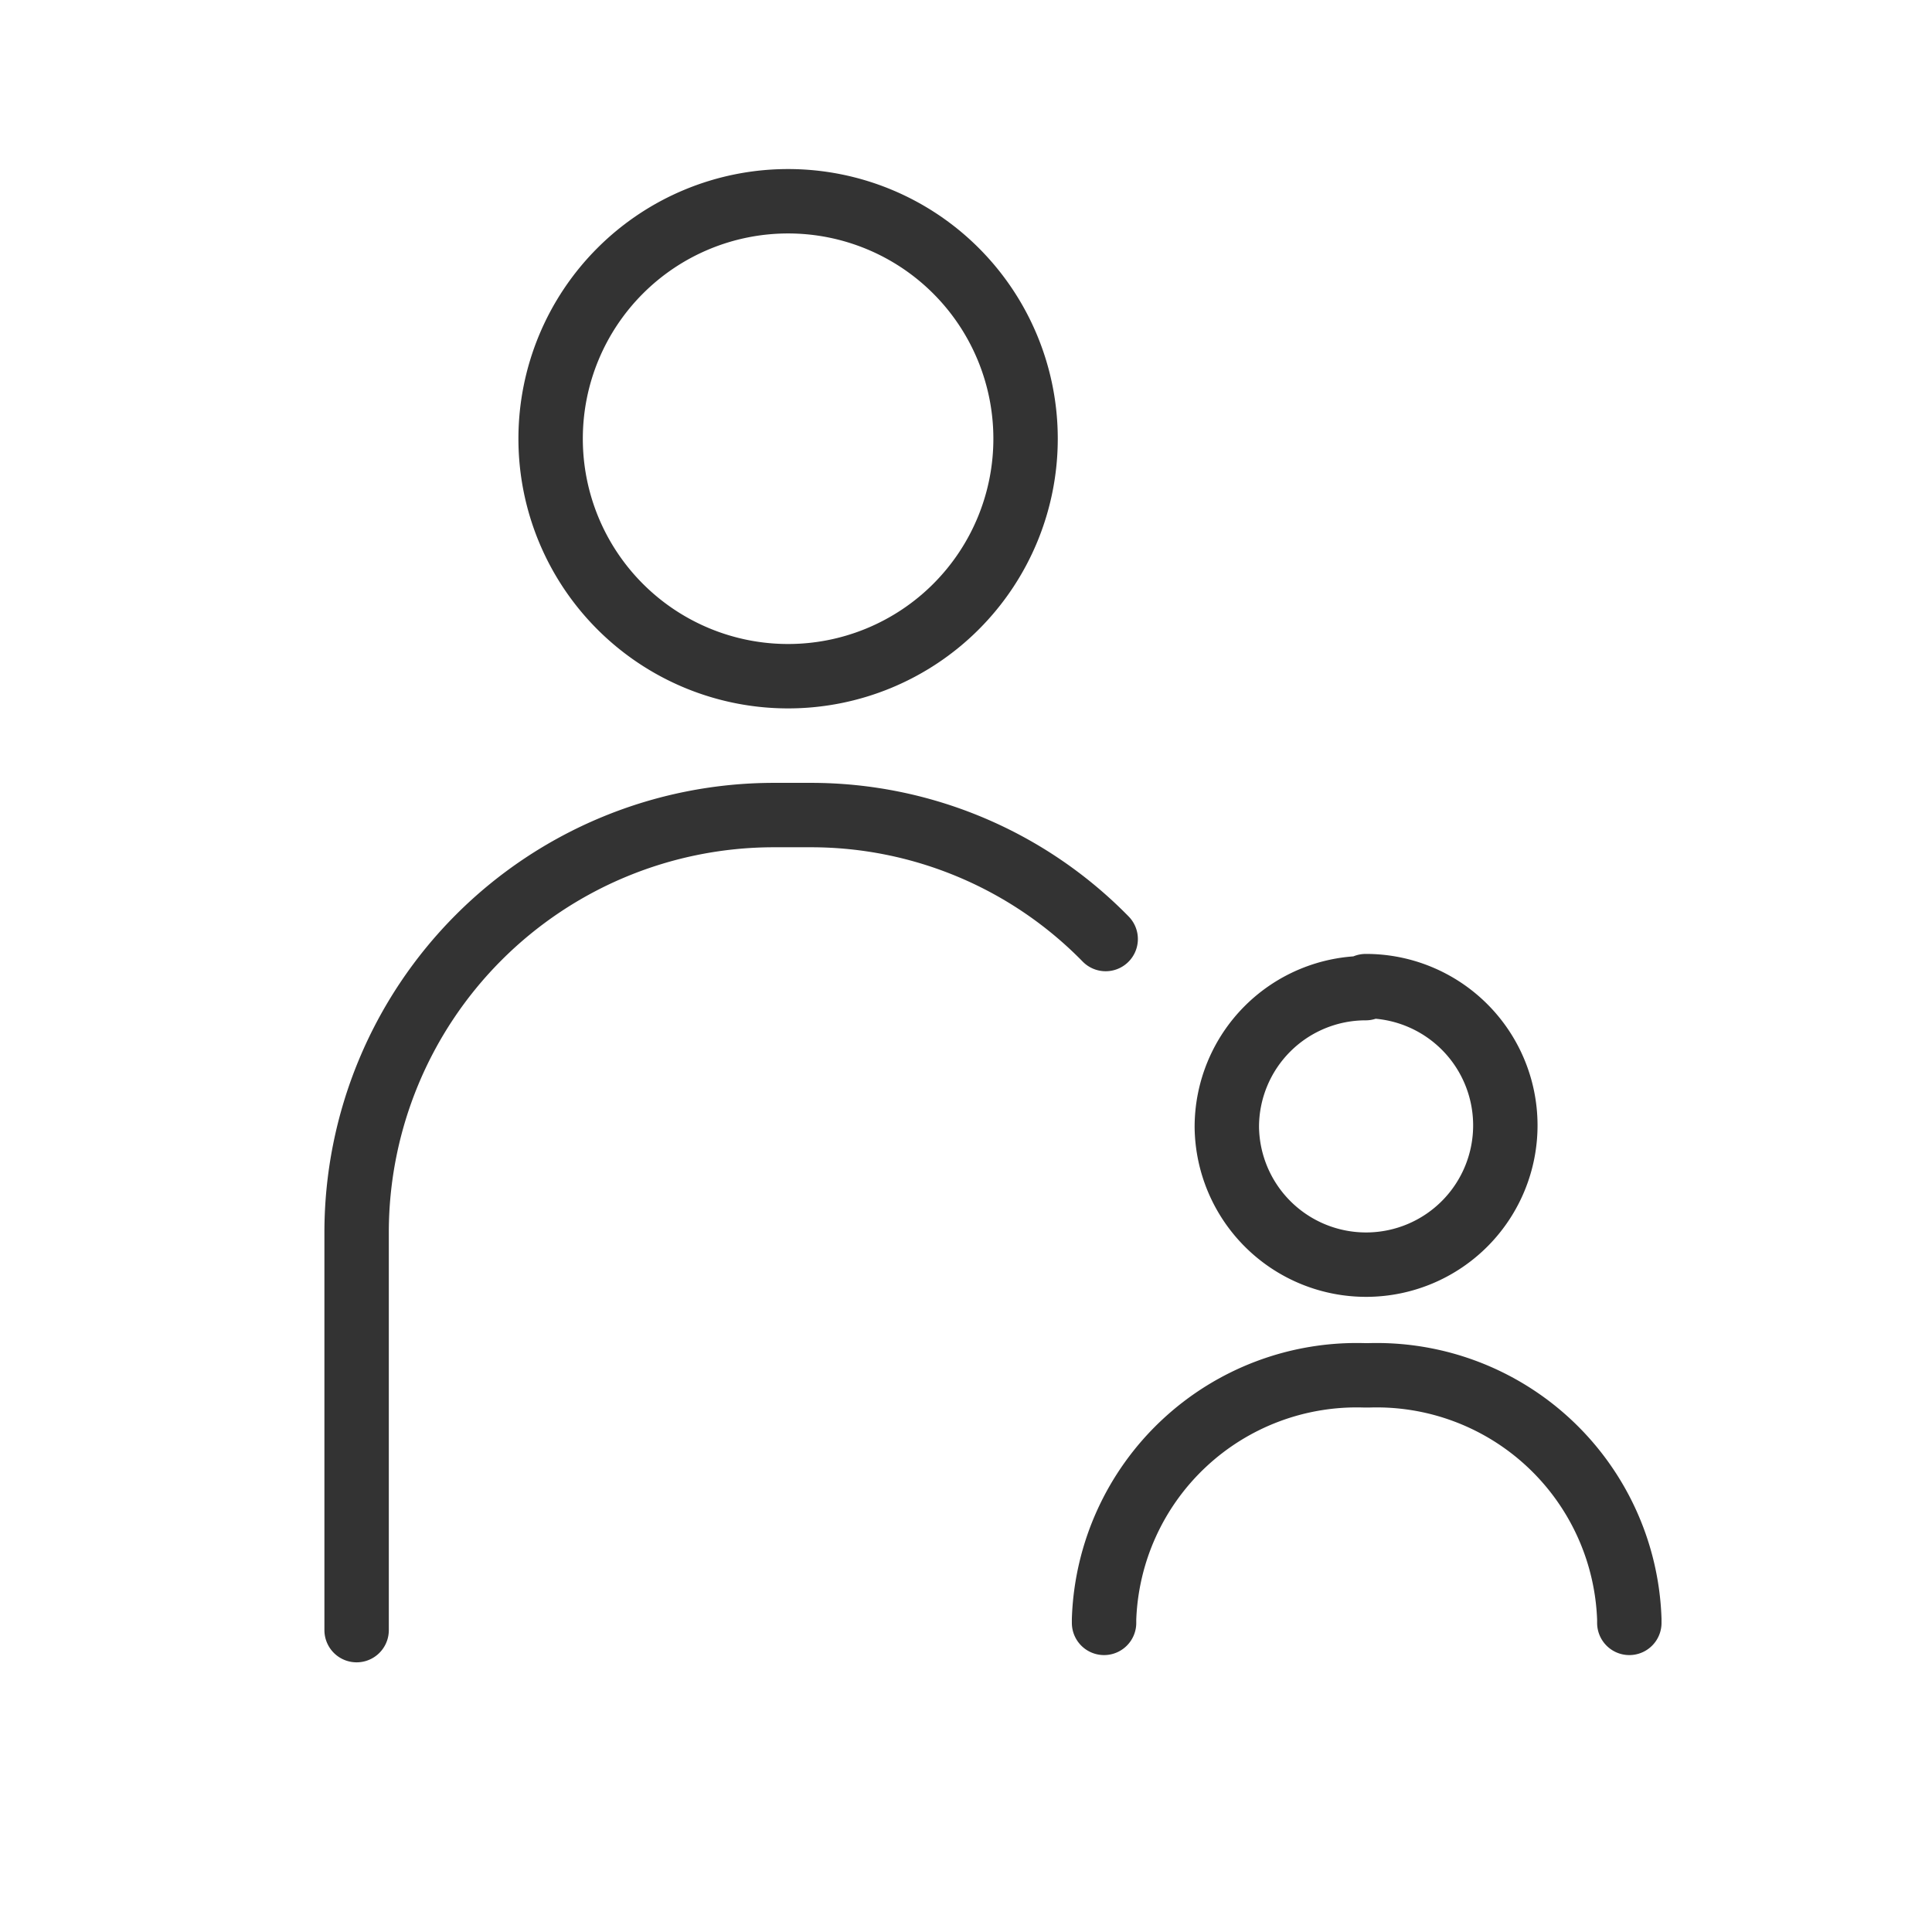
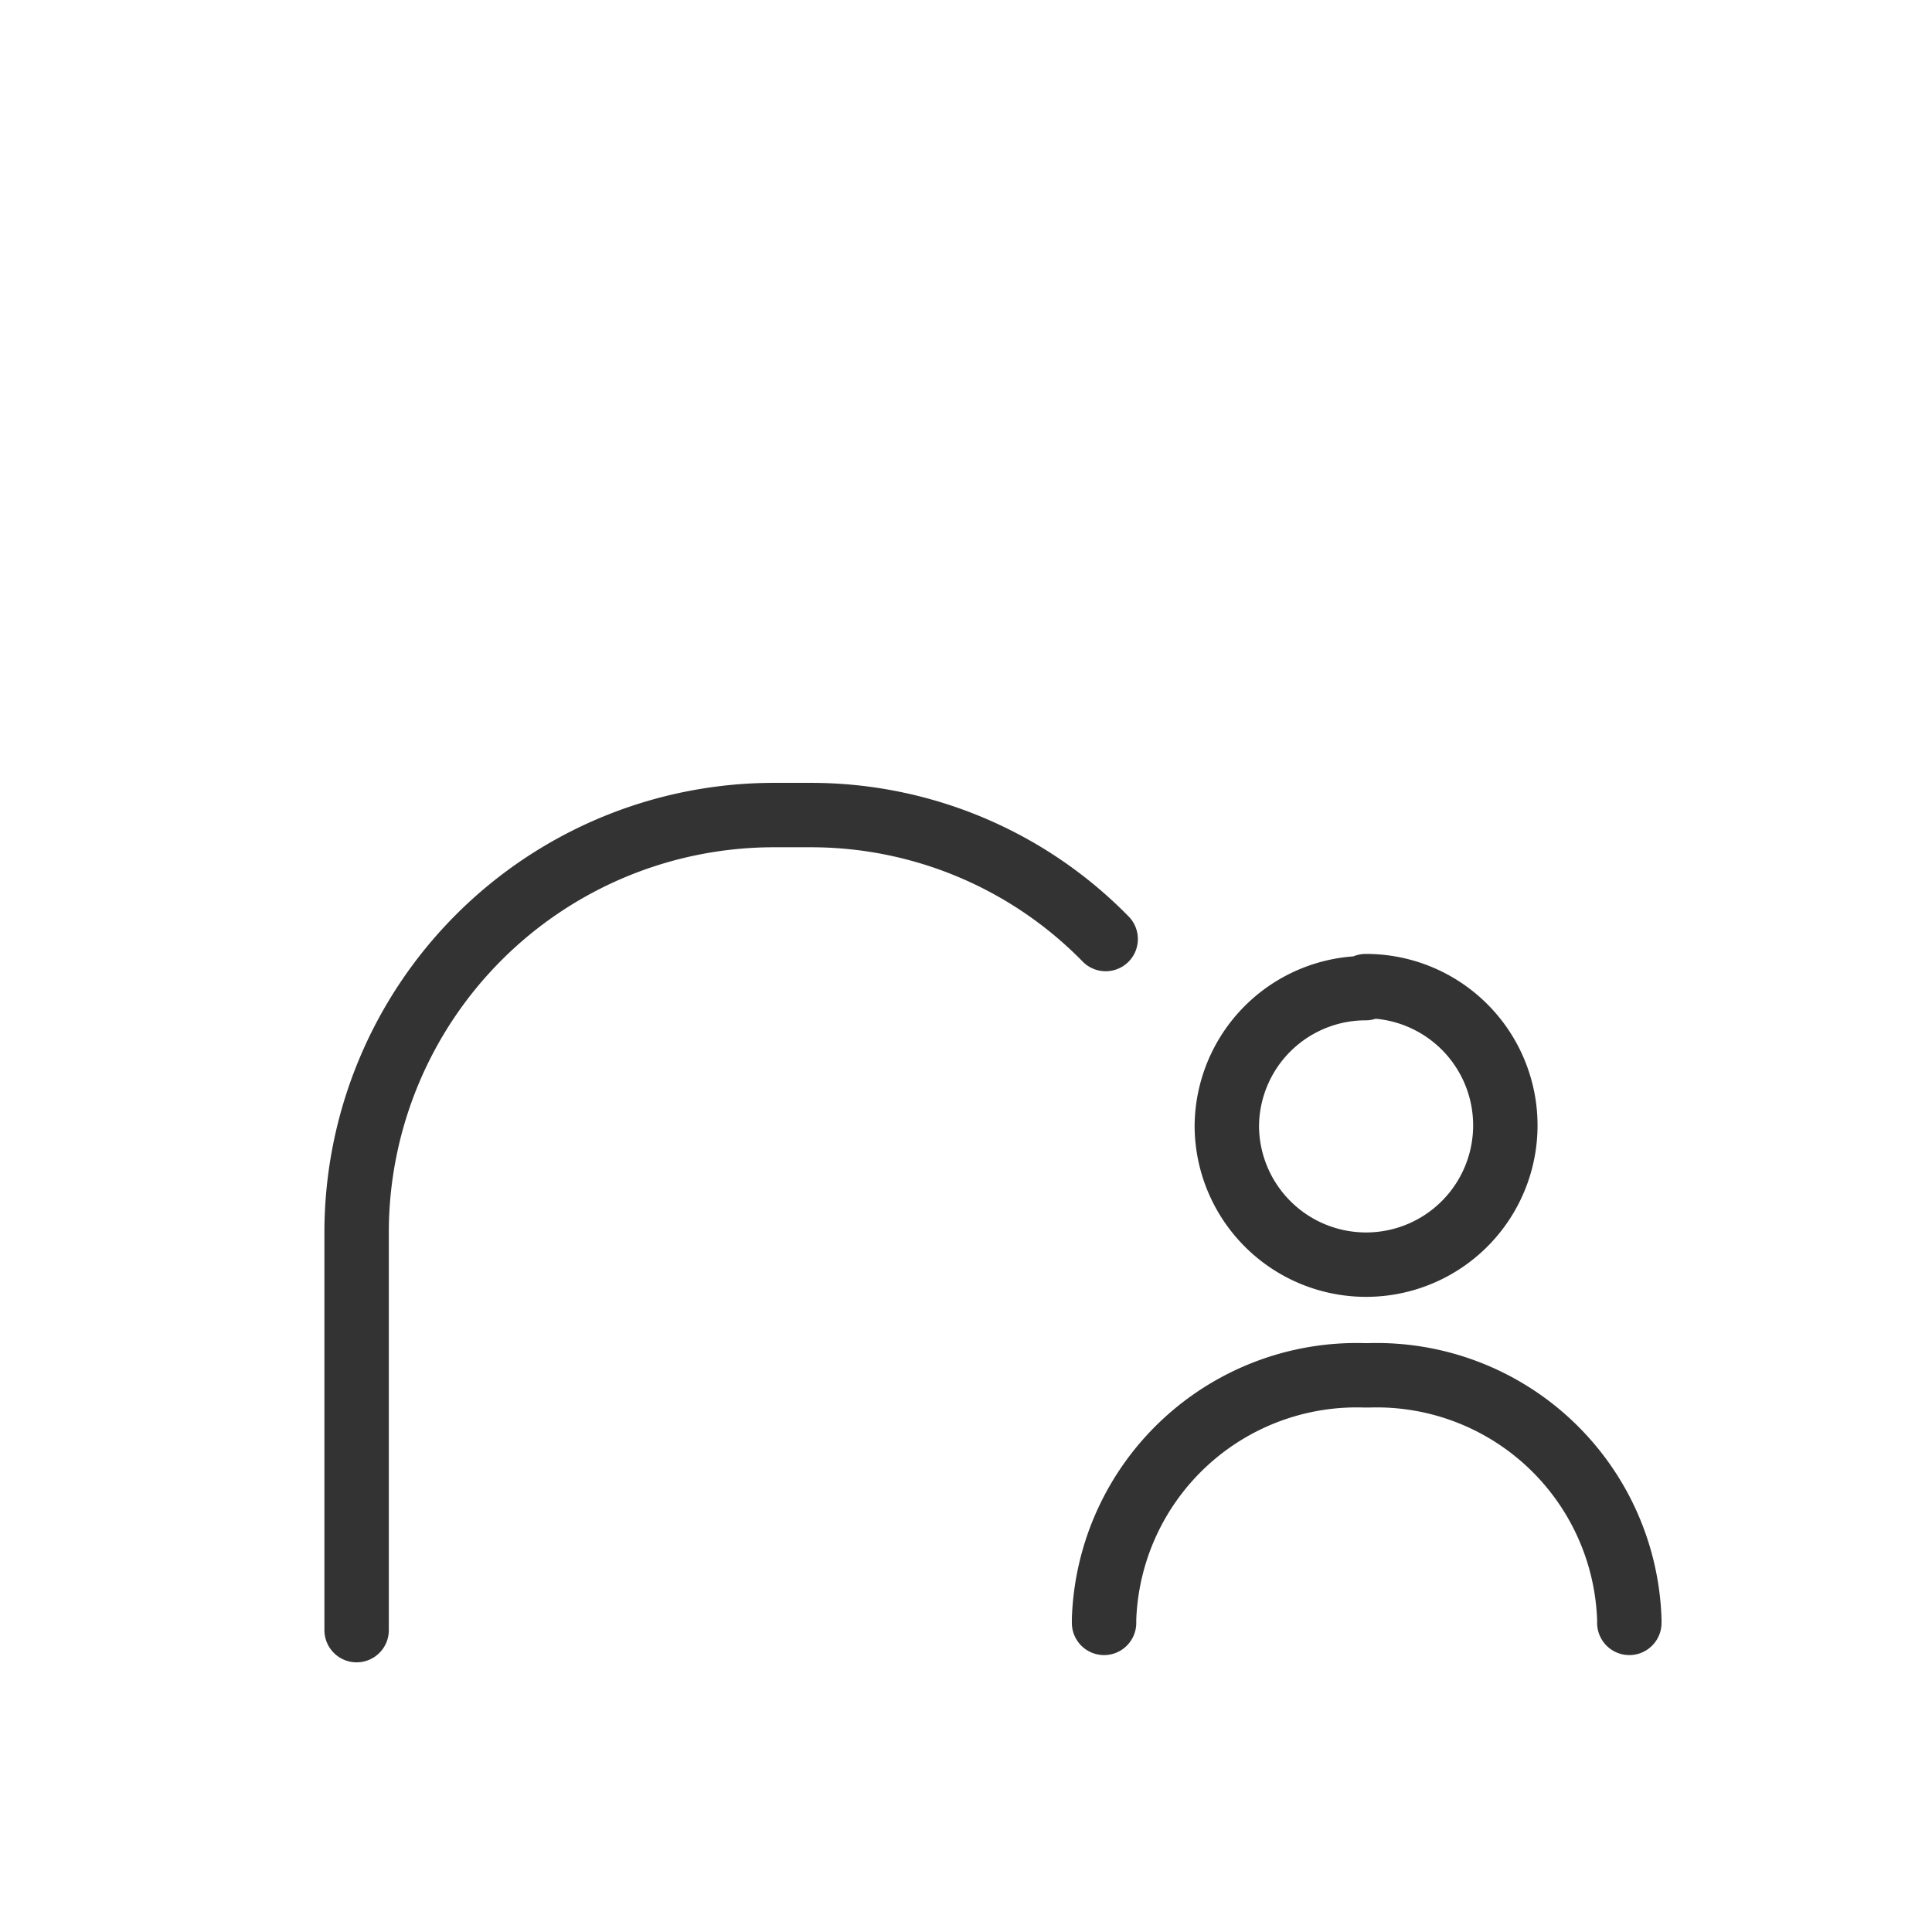
<svg xmlns="http://www.w3.org/2000/svg" id="レイヤー_1" data-name="レイヤー 1" viewBox="0 0 48 48">
  <defs>
    <style>.cls-1,.cls-3{fill:none;}.cls-2{clip-path:url(#clip-path);}.cls-3{stroke:#333;stroke-linecap:round;stroke-linejoin:round;stroke-width:1.6px;}</style>
    <clipPath id="clip-path">
      <rect class="cls-1" width="48" height="48" />
    </clipPath>
  </defs>
  <g class="cls-2">
    <g id="グループ_20606" data-name="グループ 20606">
      <path id="パス_12492" data-name="パス 12492" class="cls-3" d="M27.47,23.33a10.24,10.24,0,0,0-7.32-3.08h-.92A10.37,10.37,0,0,0,8.86,30.62h0V40.5" />
-       <path id="パス_12493" data-name="パス 12493" class="cls-3" d="M19.58,5a5.9,5.9,0,1,1-5.9,5.9h0A5.9,5.9,0,0,1,19.58,5Z" />
      <path id="パス_12494" data-name="パス 12494" class="cls-3" d="M40.48,40.32v-.09A6.28,6.28,0,0,0,34,34.17h-.09a6.28,6.28,0,0,0-6.48,6.06v.09" />
      <path id="パス_12495" data-name="パス 12495" class="cls-3" d="M33.93,24.5A3.46,3.46,0,1,1,30.48,28h0a3.45,3.45,0,0,1,3.45-3.45Z" />
    </g>
  </g>
</svg>